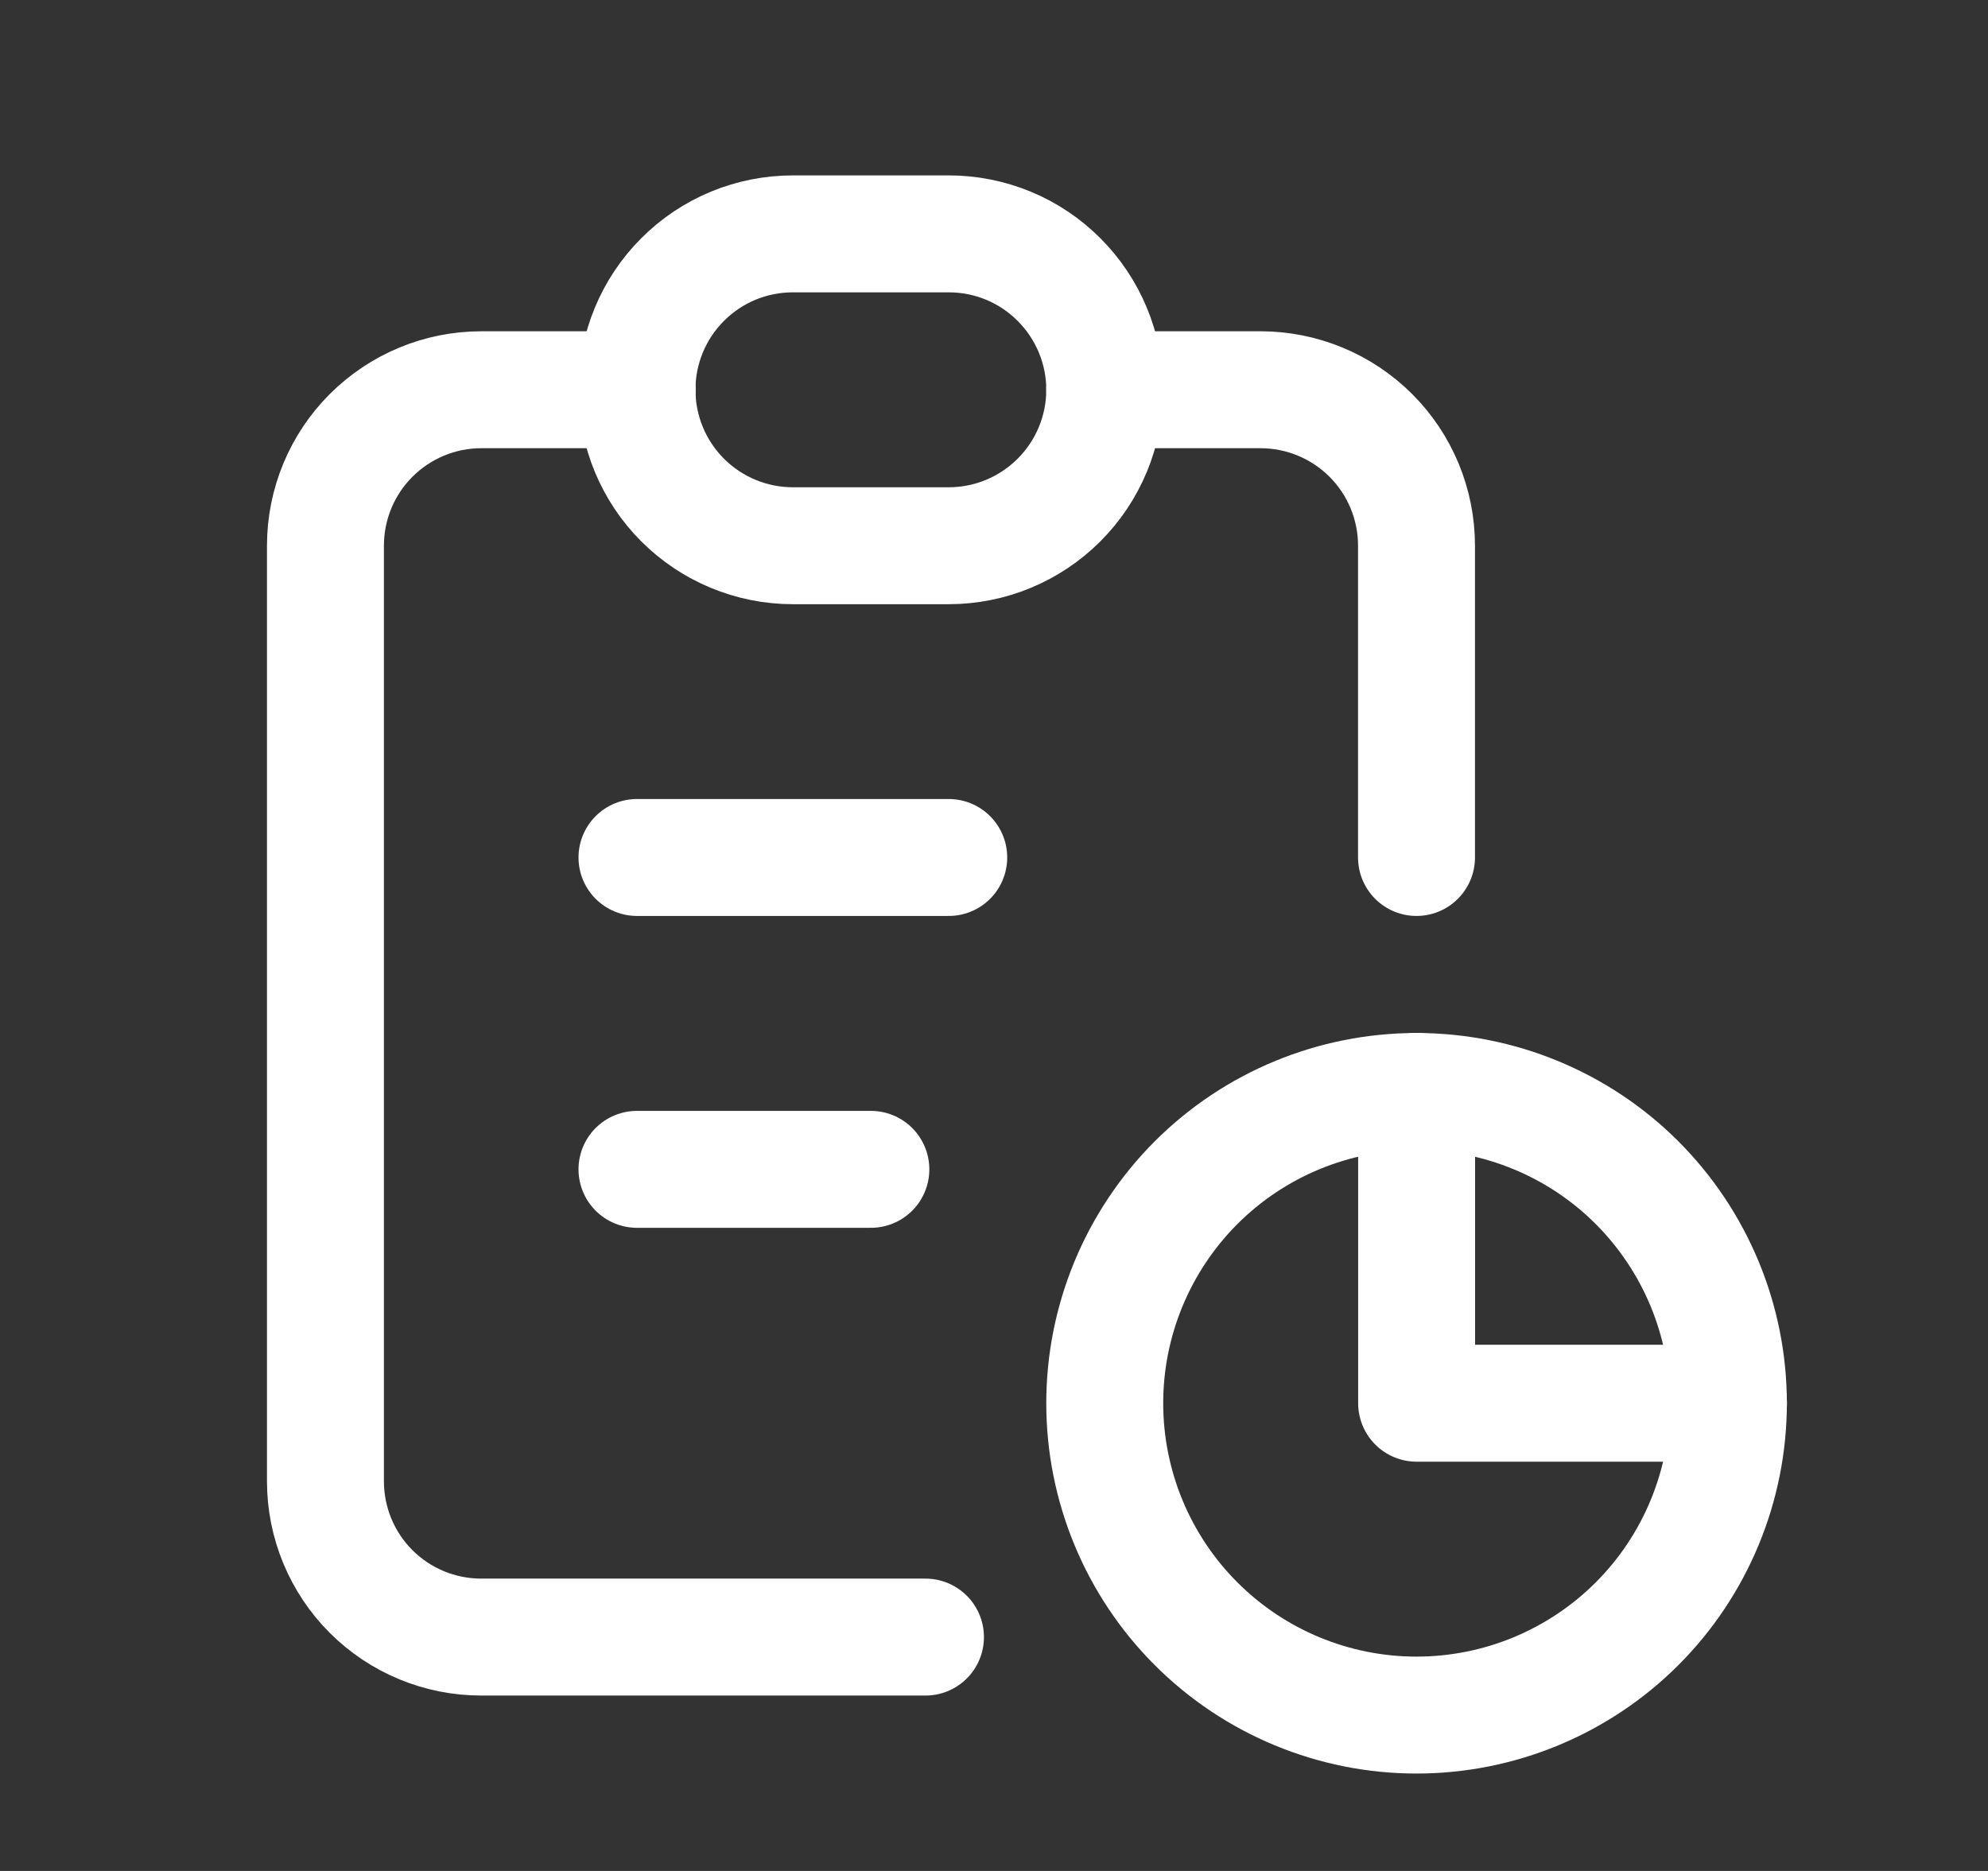
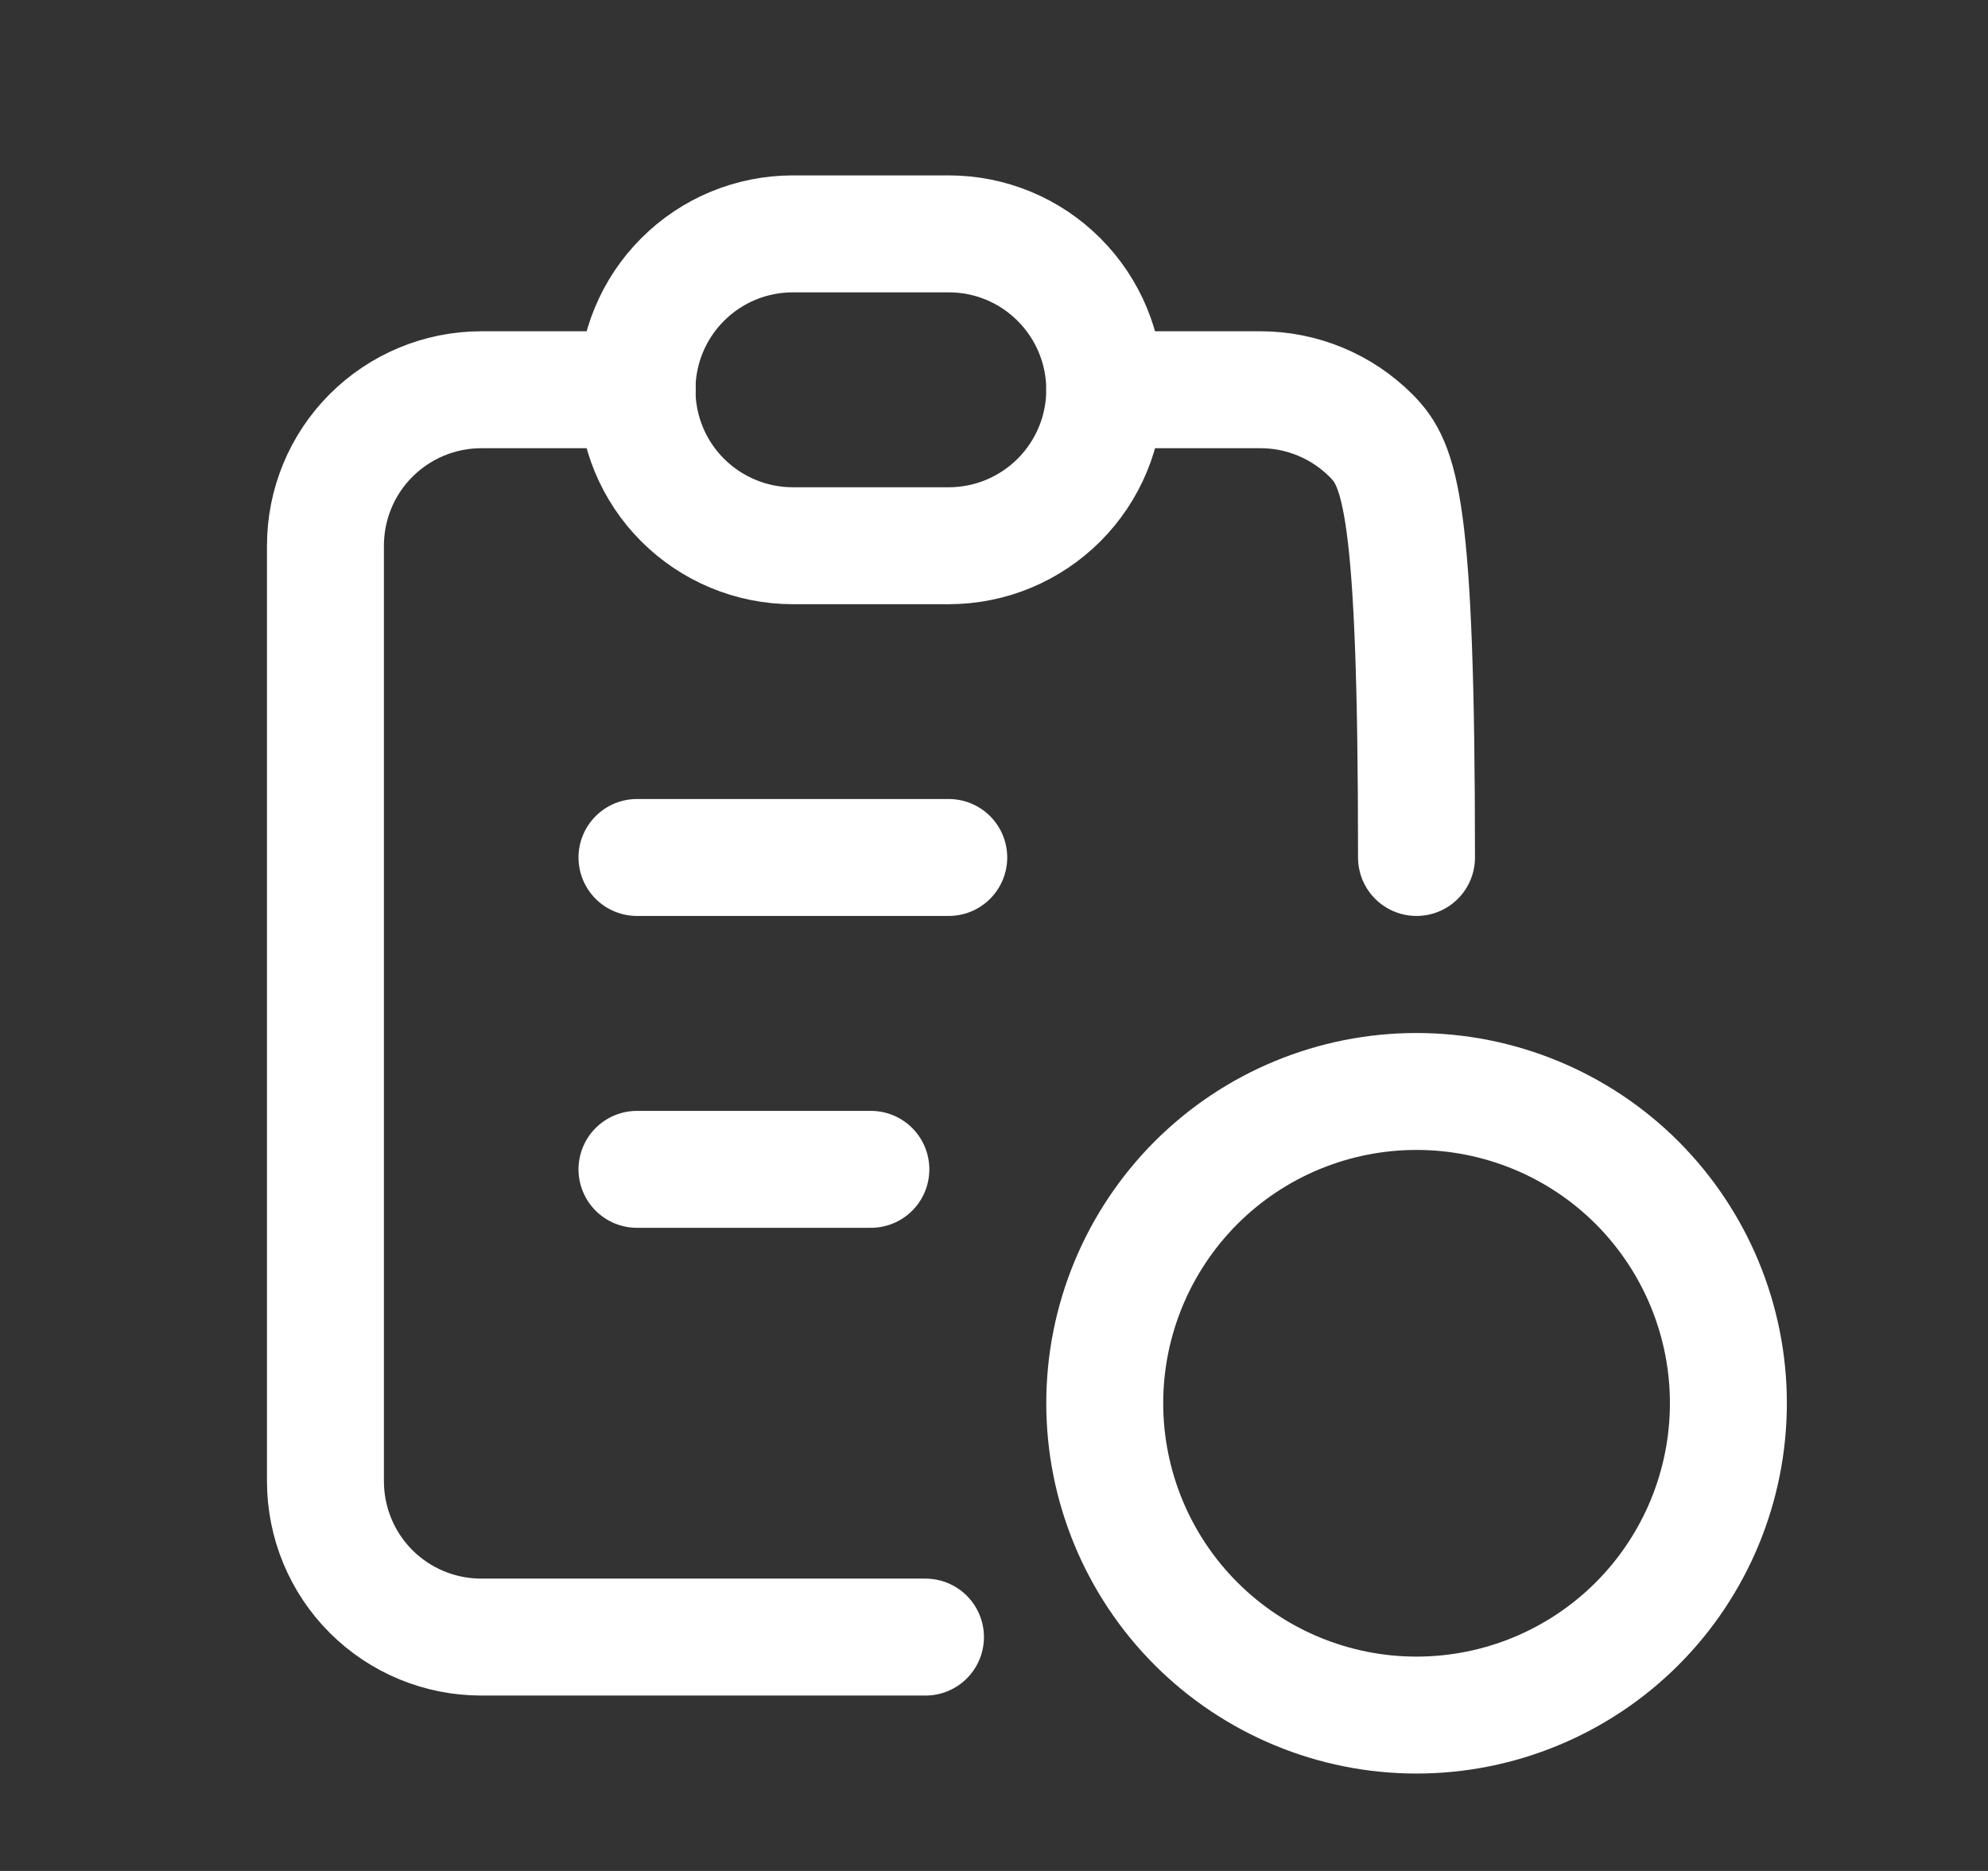
<svg xmlns="http://www.w3.org/2000/svg" width="17" height="16" viewBox="0 0 17 16" fill="none">
  <rect x="0" y="0" width="17" height="16" fill="#333333" stroke="none" />
  <g id="Frame" clip-path="url(#clip0_1175_2281)">
    <path id="Vector" d="M5.449 3.333H4.116C3.762 3.333 3.423 3.474 3.173 3.724C2.923 3.974 2.783 4.313 2.783 4.667V12.667C2.783 13.021 2.923 13.36 3.173 13.61C3.423 13.86 3.762 14 4.116 14H7.914" stroke="white" stroke-linecap="round" stroke-linejoin="round" />
-     <path id="Vector_2" d="M12.114 9.333V12H14.781" stroke="white" stroke-linecap="round" stroke-linejoin="round" />
-     <path id="Vector_3" d="M12.113 7.333V4.667C12.113 4.313 11.973 3.974 11.723 3.724C11.473 3.474 11.133 3.333 10.78 3.333H9.447" stroke="white" stroke-linecap="round" stroke-linejoin="round" />
+     <path id="Vector_3" d="M12.113 7.333C12.113 4.313 11.973 3.974 11.723 3.724C11.473 3.474 11.133 3.333 10.78 3.333H9.447" stroke="white" stroke-linecap="round" stroke-linejoin="round" />
    <path id="Vector_4" d="M5.447 3.333C5.447 2.98 5.587 2.641 5.837 2.391C6.087 2.14 6.426 2 6.78 2H8.113C8.467 2 8.806 2.14 9.056 2.391C9.306 2.641 9.447 2.98 9.447 3.333C9.447 3.687 9.306 4.026 9.056 4.276C8.806 4.526 8.467 4.667 8.113 4.667H6.78C6.426 4.667 6.087 4.526 5.837 4.276C5.587 4.026 5.447 3.687 5.447 3.333Z" stroke="white" stroke-linecap="round" stroke-linejoin="round" />
    <path id="Vector_5" d="M9.447 12C9.447 12.707 9.728 13.386 10.228 13.886C10.728 14.386 11.406 14.667 12.113 14.667C12.82 14.667 13.499 14.386 13.999 13.886C14.499 13.386 14.78 12.707 14.78 12C14.78 11.293 14.499 10.615 13.999 10.114C13.499 9.614 12.82 9.334 12.113 9.334C11.406 9.334 10.728 9.614 10.228 10.114C9.728 10.615 9.447 11.293 9.447 12Z" stroke="white" stroke-linecap="round" stroke-linejoin="round" />
    <path id="Vector_6" d="M5.447 7.333H8.113" stroke="white" stroke-linecap="round" stroke-linejoin="round" />
    <path id="Vector_7" d="M5.447 10H7.447" stroke="white" stroke-linecap="round" stroke-linejoin="round" />
  </g>
  <defs>
    <clipPath id="clip0_1175_2281">
      <rect width="16" height="16" fill="white" transform="translate(0.115)" />
    </clipPath>
  </defs>
</svg>